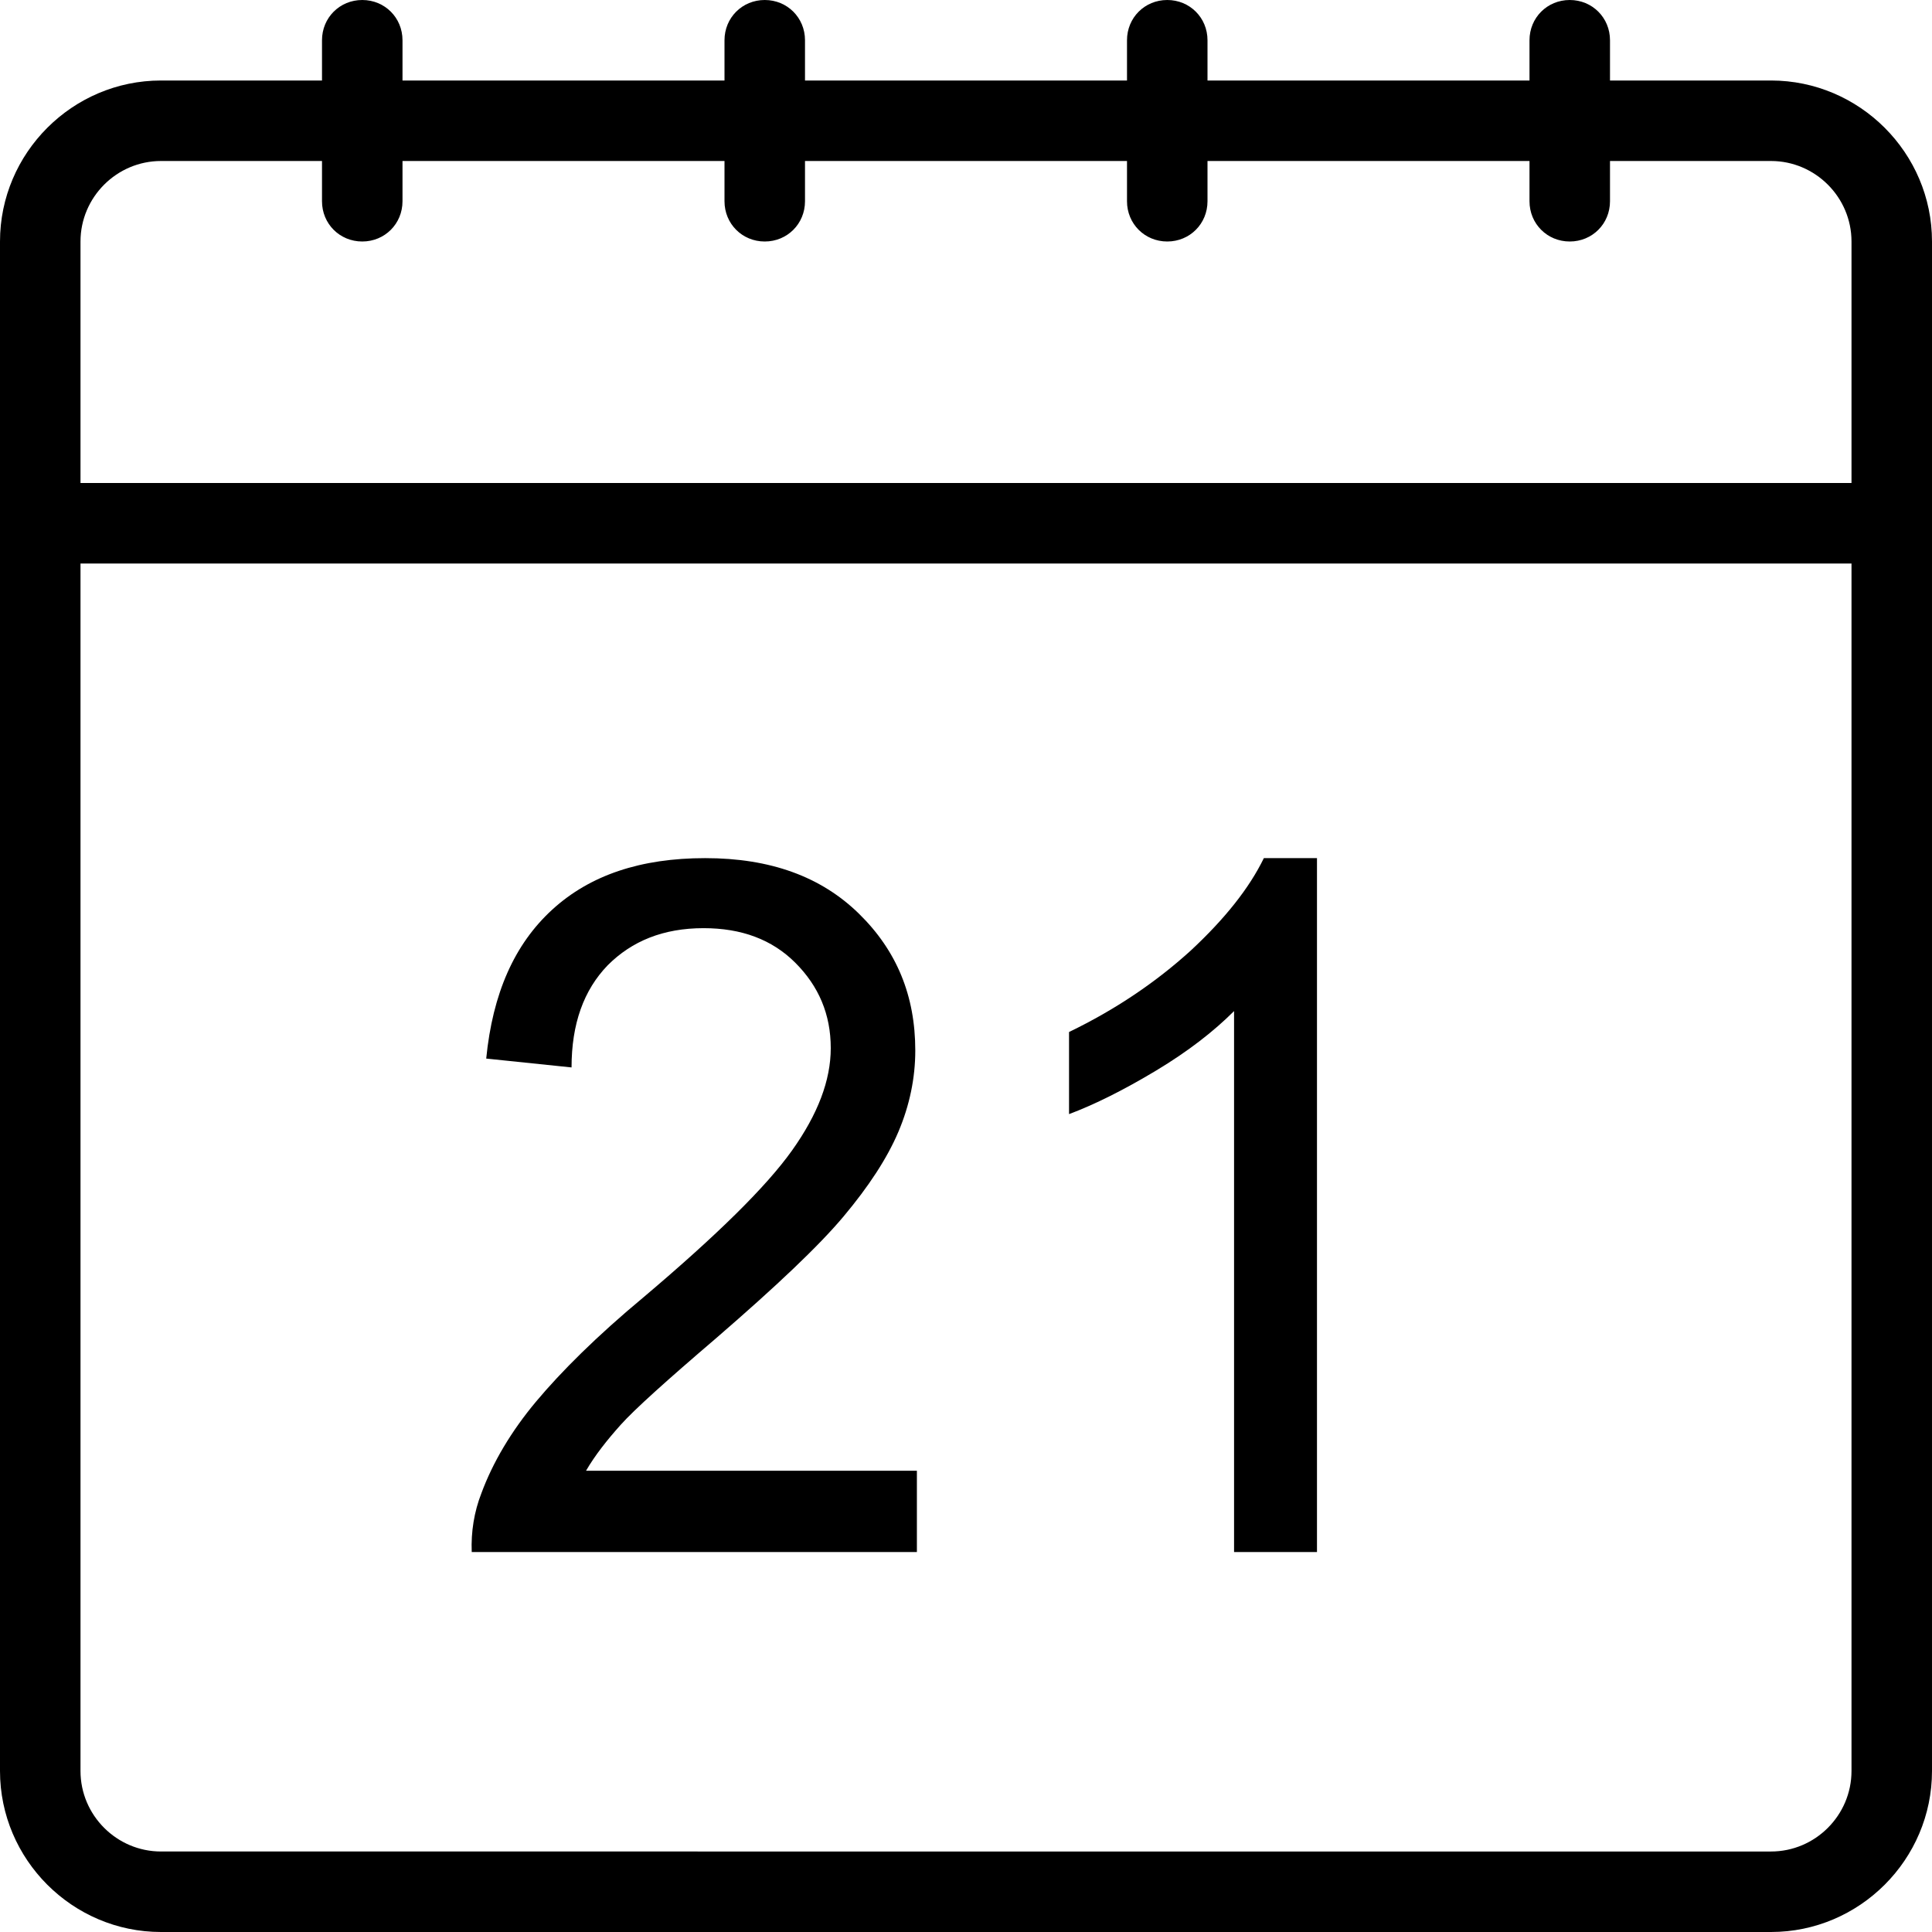
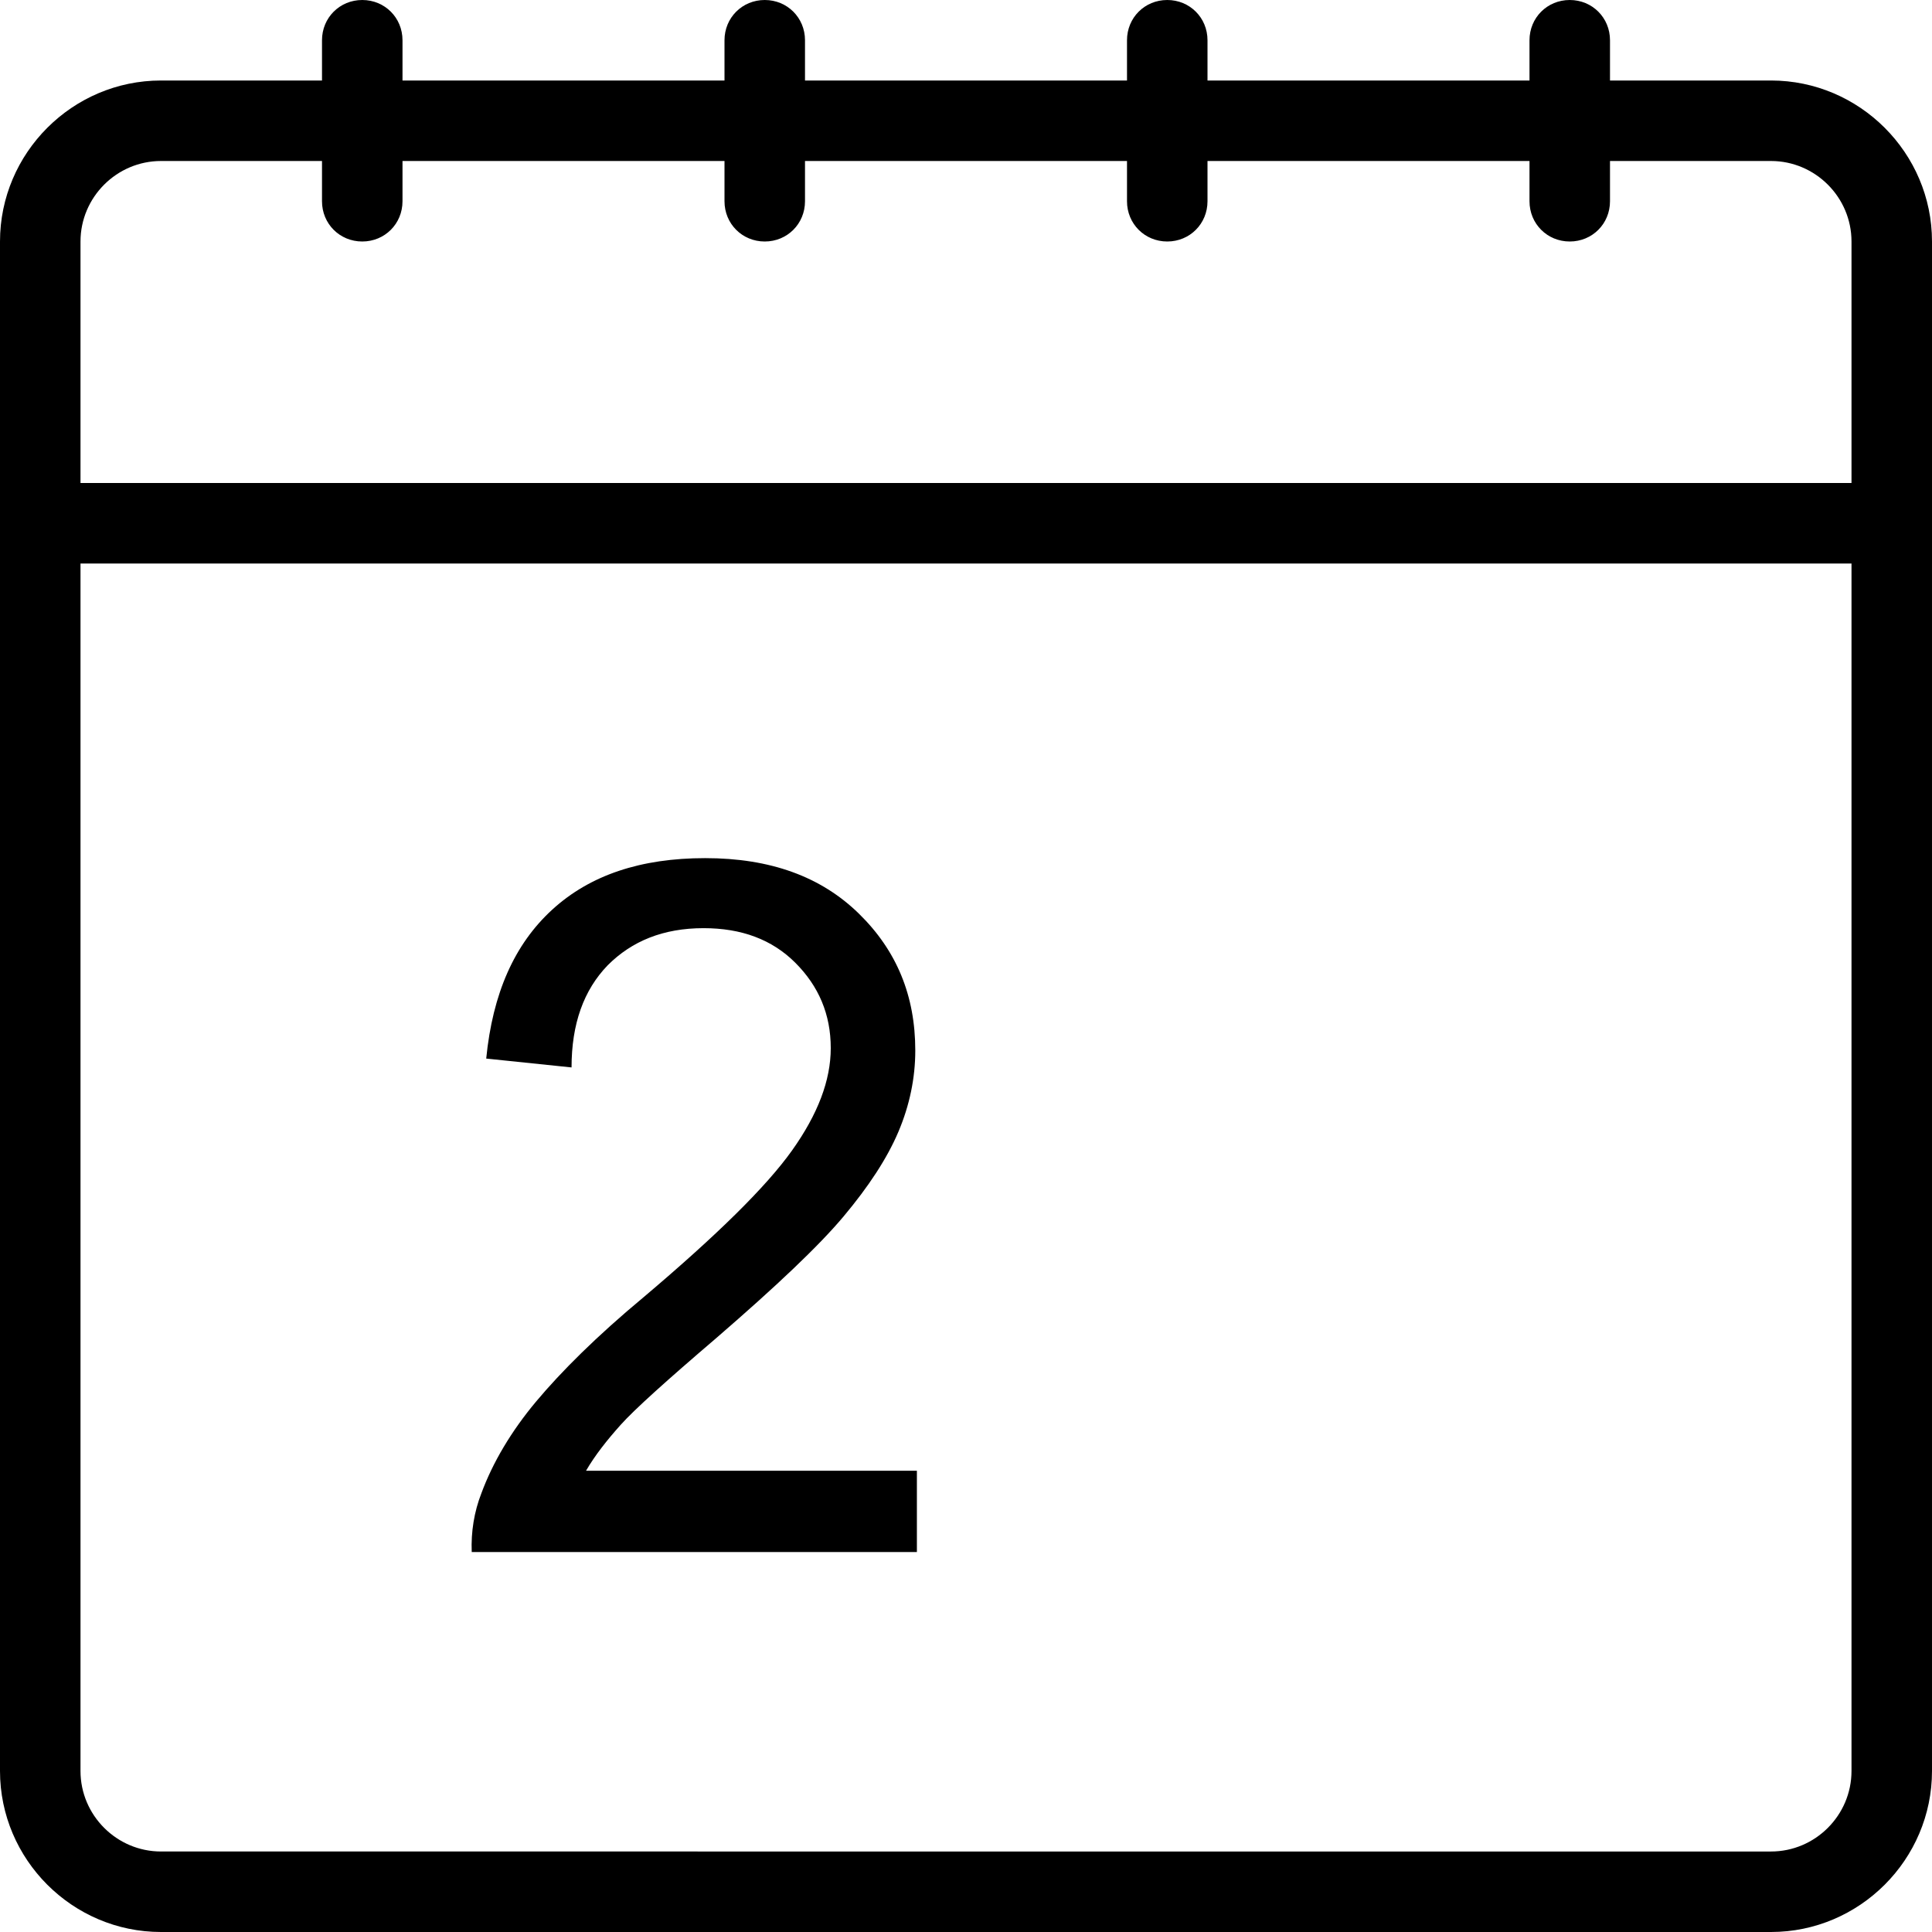
<svg xmlns="http://www.w3.org/2000/svg" version="1.1" id="Layer_1" x="0px" y="0px" viewBox="0 0 24 24" style="enable-background:new 0 0 24 24;" xml:space="preserve">
  <title>Designed by www.shapes4free.com</title>
  <g>
    <path d="M11.38,18.27h-4.1c0.11-0.19,0.26-0.38,0.43-0.57s0.57-0.55,1.19-1.08c0.74-0.64,1.27-1.14,1.58-1.51s0.54-0.72,0.68-1.05   c0.14-0.33,0.21-0.67,0.21-1.01c0-0.68-0.23-1.24-0.7-1.7s-1.1-0.69-1.91-0.69c-0.8,0-1.43,0.21-1.9,0.64s-0.74,1.04-0.82,1.85   l1.06,0.11c0-0.54,0.15-0.96,0.45-1.27c0.3-0.3,0.69-0.46,1.19-0.46c0.47,0,0.85,0.14,1.14,0.43c0.29,0.29,0.44,0.64,0.44,1.06   c0,0.4-0.16,0.82-0.48,1.27c-0.32,0.45-0.93,1.05-1.84,1.82c-0.59,0.49-1.03,0.93-1.34,1.3s-0.54,0.76-0.68,1.14   c-0.09,0.23-0.13,0.48-0.12,0.73h5.53V18.27z" />
-     <path d="M15.33,12.56v6.72h1.03v-8.62h-0.66c-0.18,0.37-0.48,0.75-0.91,1.15c-0.43,0.39-0.93,0.73-1.51,1.01v1.02   c0.32-0.12,0.68-0.3,1.08-0.54S15.08,12.81,15.33,12.56z" />
    <path d="M22,1h-2V0.5C20,0.22,19.78,0,19.5,0C19.22,0,19,0.22,19,0.5V1h-4V0.5C15,0.22,14.78,0,14.5,0C14.22,0,14,0.22,14,0.5V1h-4   V0.5C10,0.22,9.78,0,9.5,0C9.22,0,9,0.22,9,0.5V1H5V0.5C5,0.22,4.78,0,4.5,0C4.22,0,4,0.22,4,0.5V1H2C0.9,1,0,1.9,0,3v3v1v15   c0,1.1,0.9,2,2,2h20c1.1,0,2-0.9,2-2V7V6V3C24,1.9,23.1,1,22,1z M23,22c0,0.55-0.45,1-1,1H2c-0.55,0-1-0.45-1-1V7h22V22z M1,6V3   c0-0.55,0.45-1,1-1h2v0.5C4,2.78,4.22,3,4.5,3C4.78,3,5,2.78,5,2.5V2h4v0.5C9,2.78,9.22,3,9.5,3C9.78,3,10,2.78,10,2.5V2h4v0.5   C14,2.78,14.22,3,14.5,3C14.78,3,15,2.78,15,2.5V2h4v0.5C19,2.78,19.22,3,19.5,3C19.78,3,20,2.78,20,2.5V2h2c0.55,0,1,0.45,1,1v3H1   z" />
  </g>
</svg>